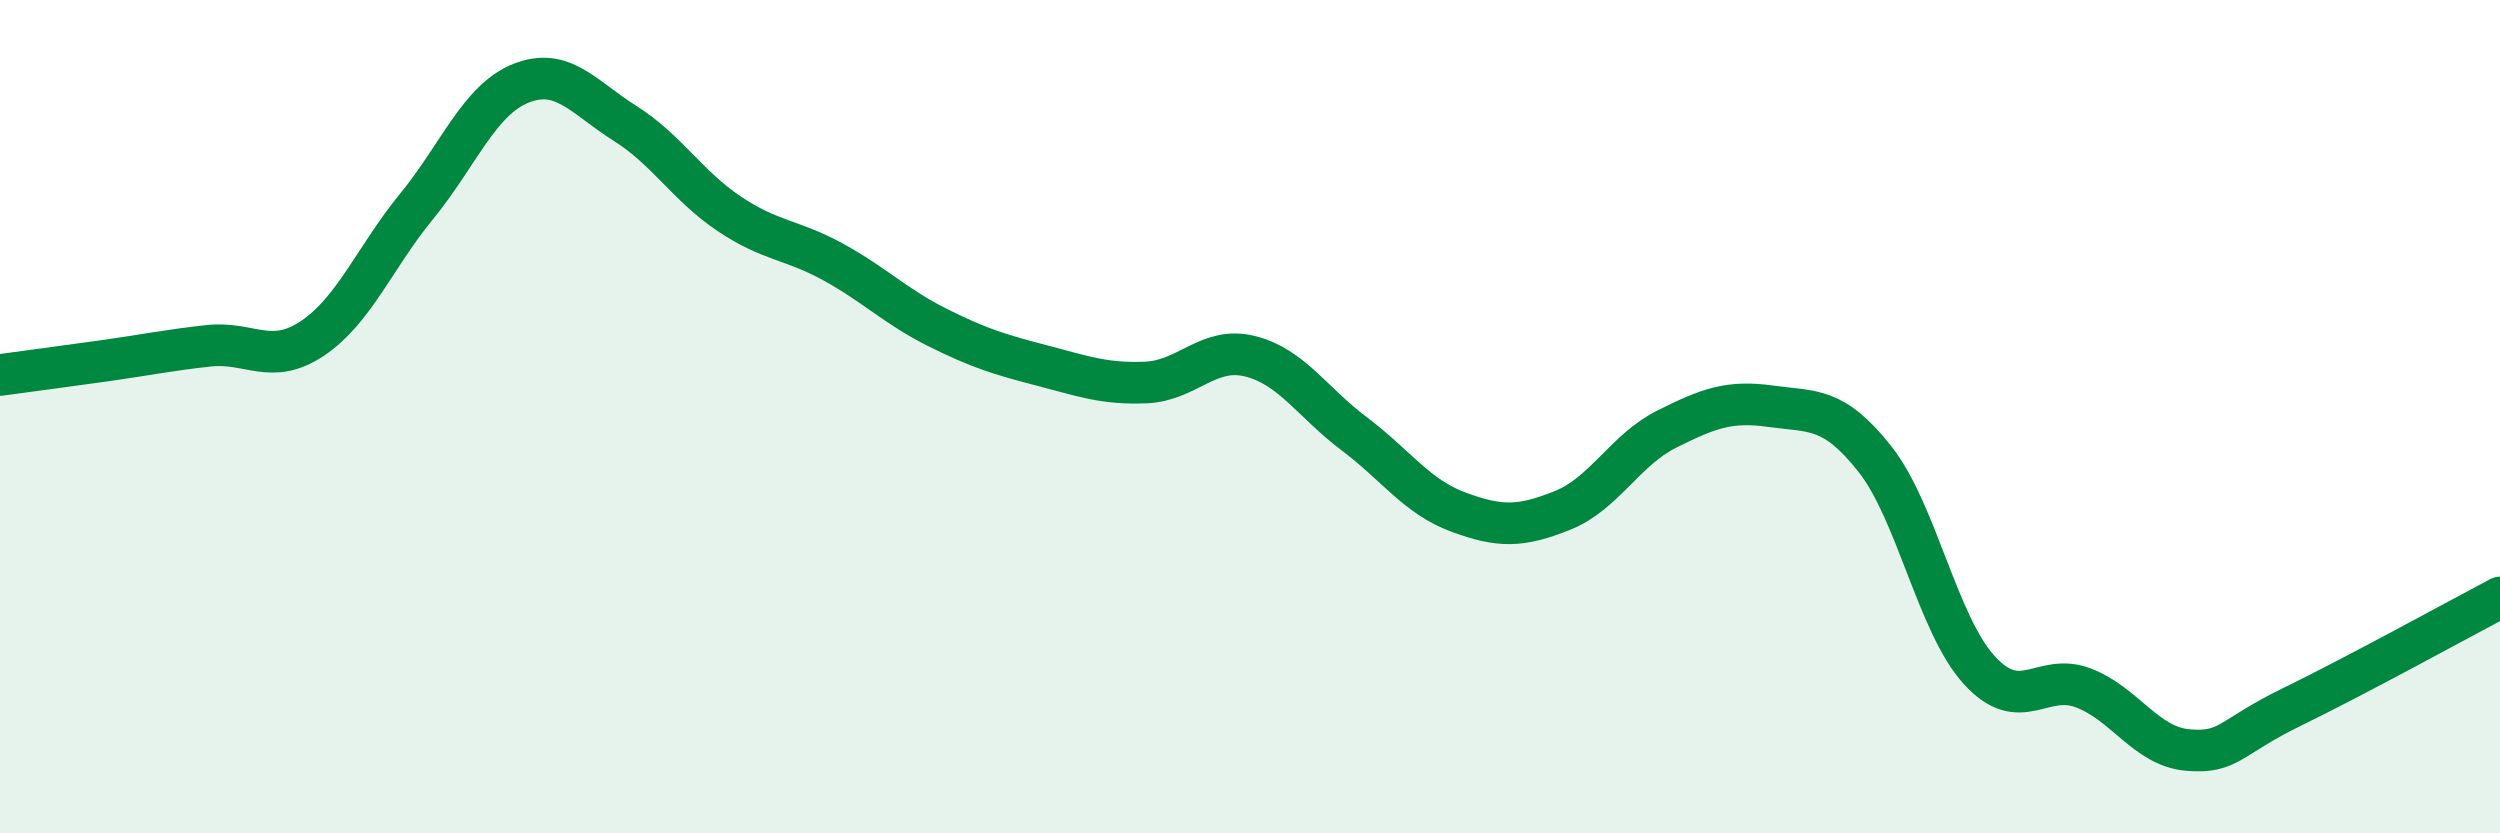
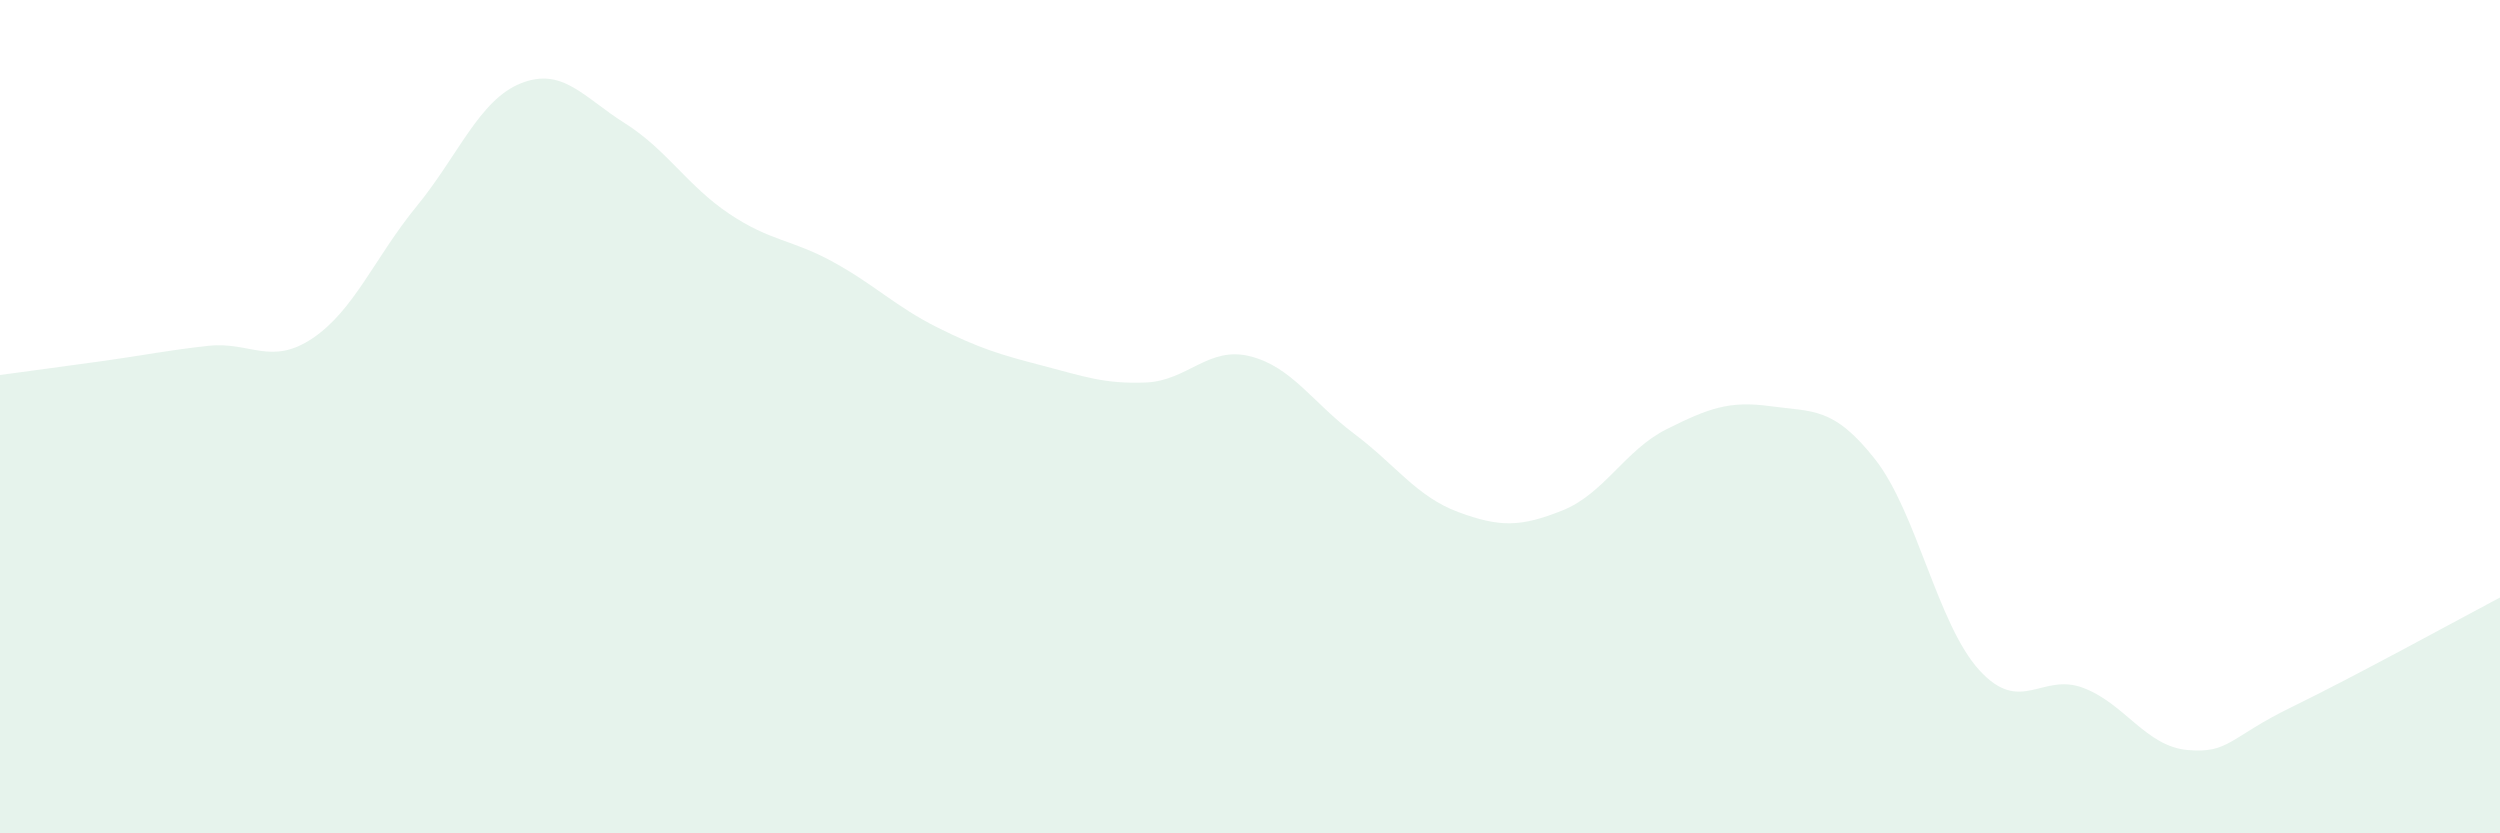
<svg xmlns="http://www.w3.org/2000/svg" width="60" height="20" viewBox="0 0 60 20">
  <path d="M 0,9 C 0.5,8.93 1.5,8.8 2.5,8.66 C 3.5,8.52 4,8.41 5,8.3 C 6,8.19 6.5,8.79 7.5,8.12 C 8.5,7.45 9,6.17 10,4.95 C 11,3.73 11.5,2.4 12.5,2 C 13.5,1.6 14,2.33 15,2.96 C 16,3.59 16.5,4.46 17.5,5.13 C 18.5,5.8 19,5.74 20,6.29 C 21,6.84 21.5,7.36 22.5,7.86 C 23.5,8.36 24,8.51 25,8.77 C 26,9.03 26.5,9.22 27.5,9.18 C 28.5,9.14 29,8.3 30,8.55 C 31,8.8 31.5,9.66 32.5,10.41 C 33.5,11.16 34,11.92 35,12.29 C 36,12.66 36.5,12.65 37.5,12.25 C 38.5,11.85 39,10.8 40,10.3 C 41,9.8 41.5,9.61 42.5,9.75 C 43.5,9.89 44,9.75 45,11.02 C 46,12.29 46.5,14.98 47.5,16.08 C 48.5,17.18 49,16.13 50,16.51 C 51,16.89 51.5,17.91 52.5,18 C 53.5,18.09 53.5,17.7 55,16.97 C 56.5,16.24 59,14.87 60,14.34L60 20L0 20Z" fill="#008740" opacity="0.1" stroke-linecap="round" stroke-linejoin="round" />
-   <path d="M 0,9 C 0.5,8.93 1.5,8.8 2.5,8.66 C 3.5,8.52 4,8.41 5,8.3 C 6,8.19 6.5,8.79 7.5,8.12 C 8.5,7.45 9,6.17 10,4.95 C 11,3.73 11.5,2.4 12.5,2 C 13.5,1.6 14,2.33 15,2.96 C 16,3.59 16.5,4.46 17.5,5.13 C 18.5,5.8 19,5.74 20,6.29 C 21,6.84 21.5,7.36 22.5,7.86 C 23.5,8.36 24,8.51 25,8.77 C 26,9.03 26.5,9.22 27.5,9.18 C 28.5,9.14 29,8.3 30,8.55 C 31,8.8 31.5,9.66 32.5,10.41 C 33.5,11.16 34,11.92 35,12.29 C 36,12.66 36.5,12.65 37.5,12.25 C 38.5,11.85 39,10.8 40,10.3 C 41,9.8 41.5,9.61 42.5,9.75 C 43.5,9.89 44,9.75 45,11.02 C 46,12.29 46.5,14.98 47.5,16.08 C 48.5,17.18 49,16.13 50,16.51 C 51,16.89 51.5,17.91 52.5,18 C 53.5,18.09 53.5,17.7 55,16.97 C 56.5,16.24 59,14.87 60,14.34" stroke="#008740" stroke-width="1" fill="none" stroke-linecap="round" stroke-linejoin="round" />
</svg>